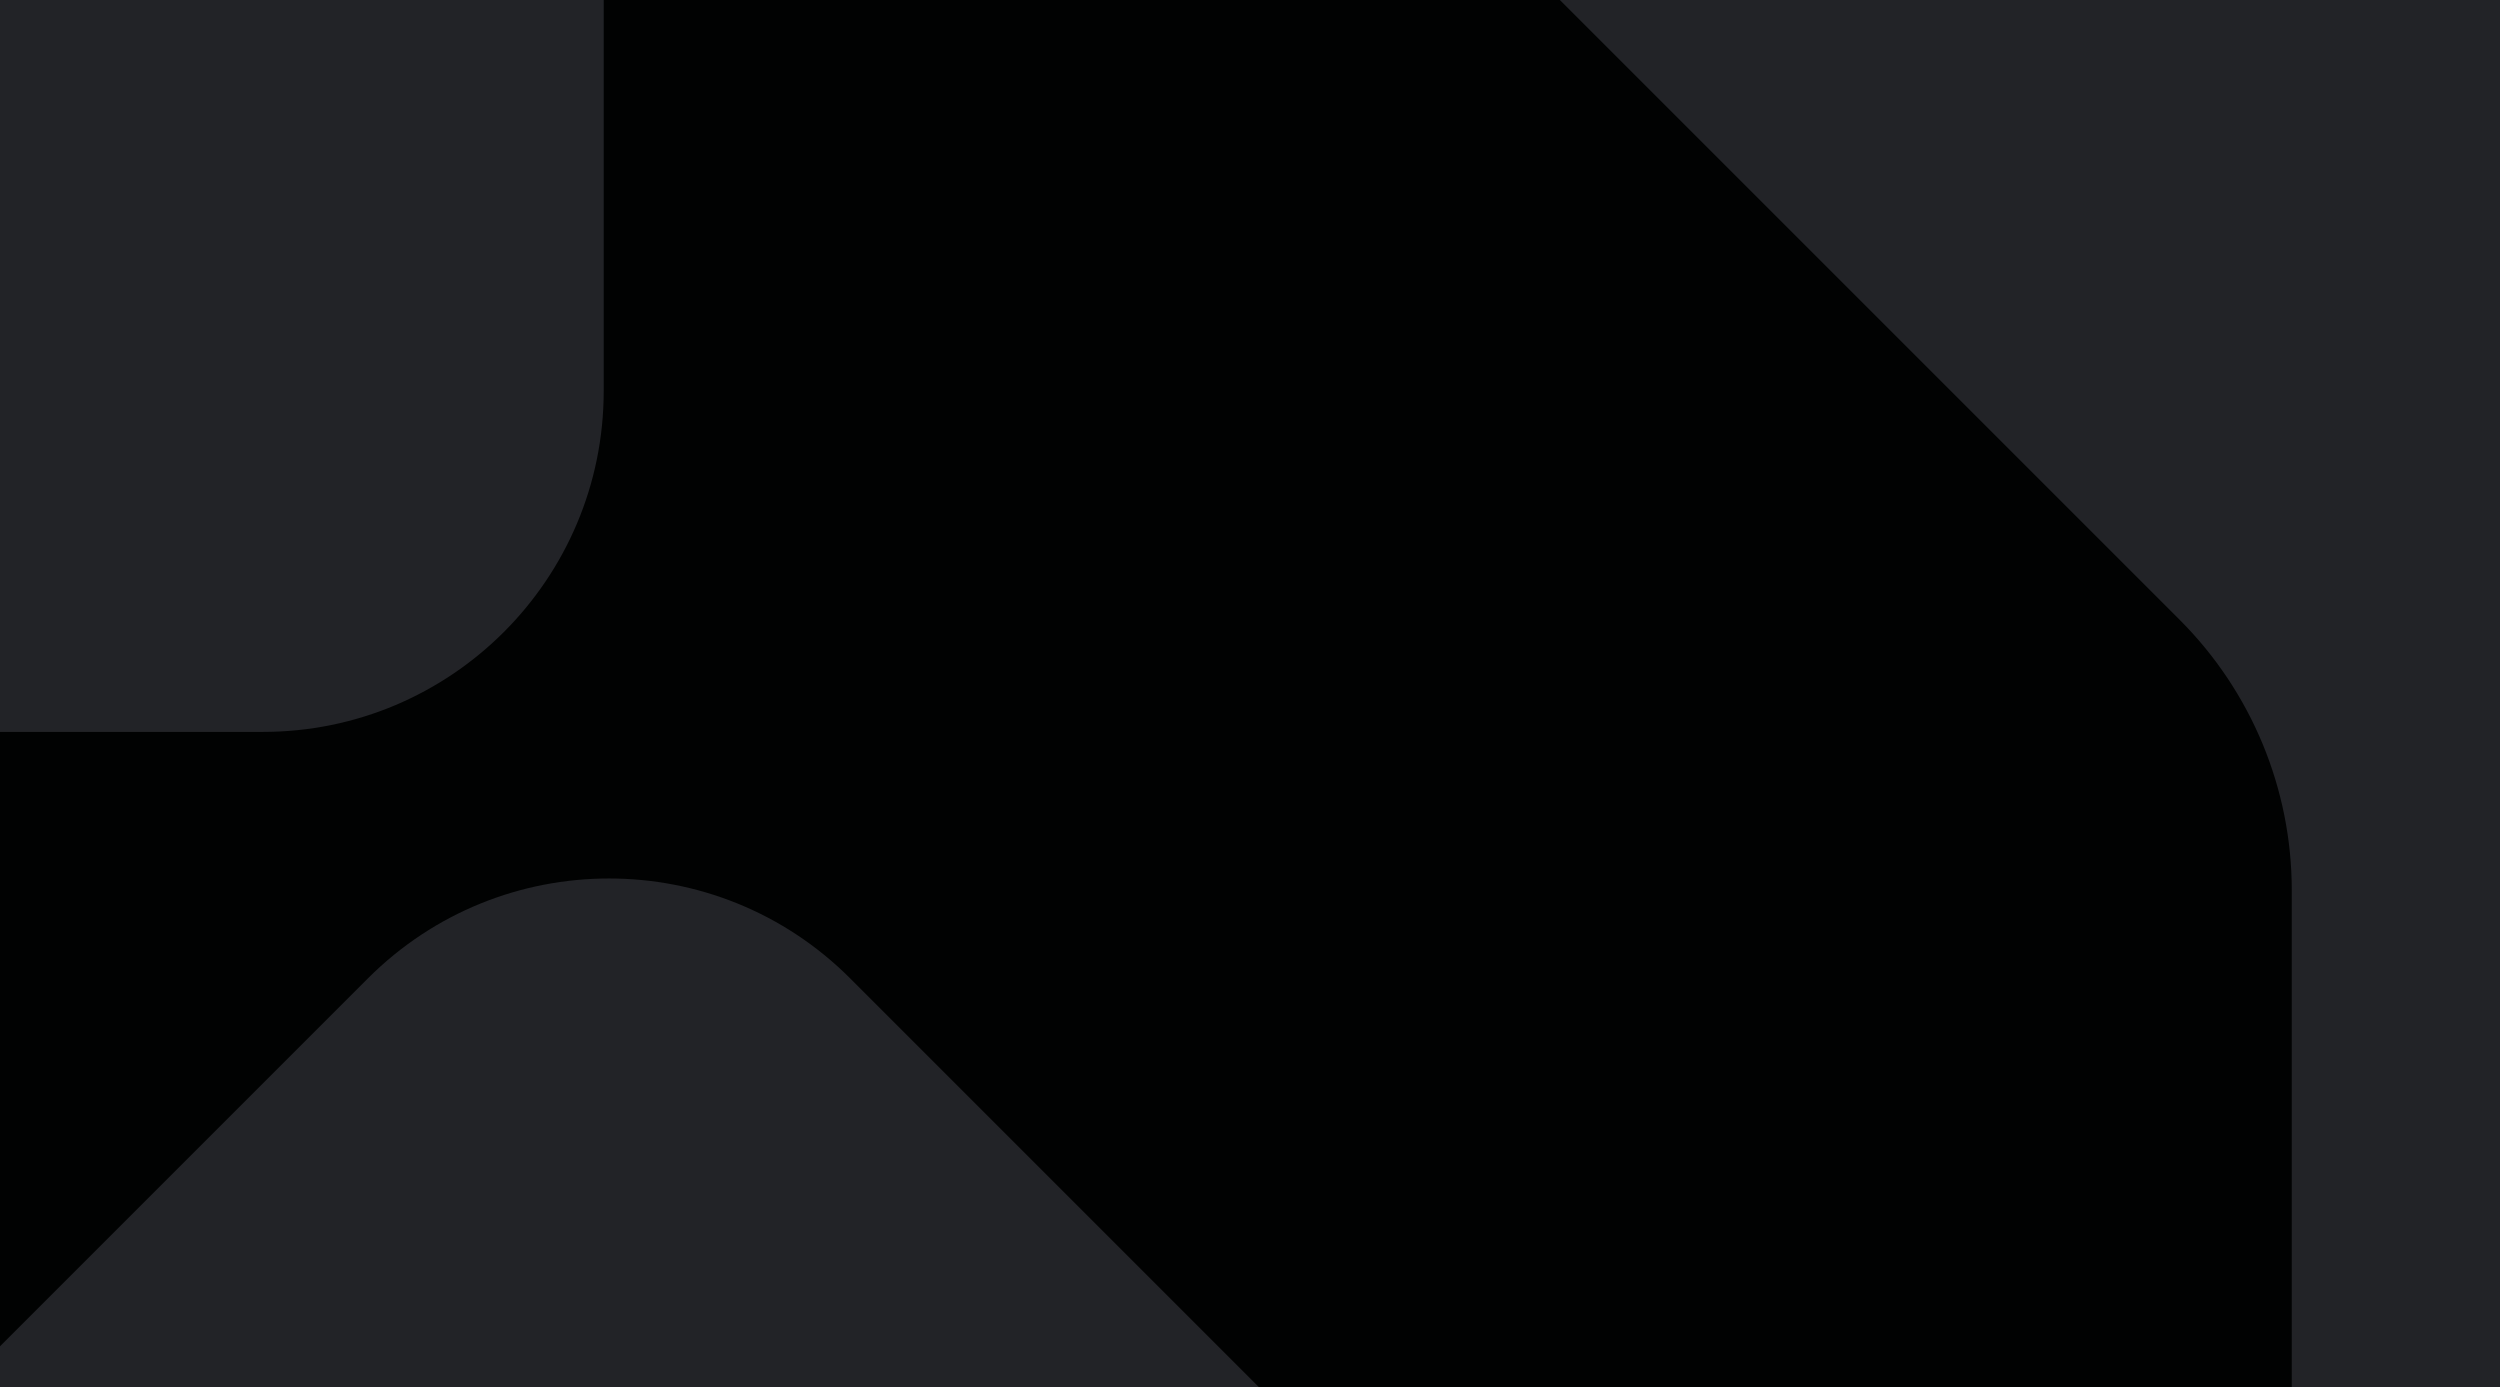
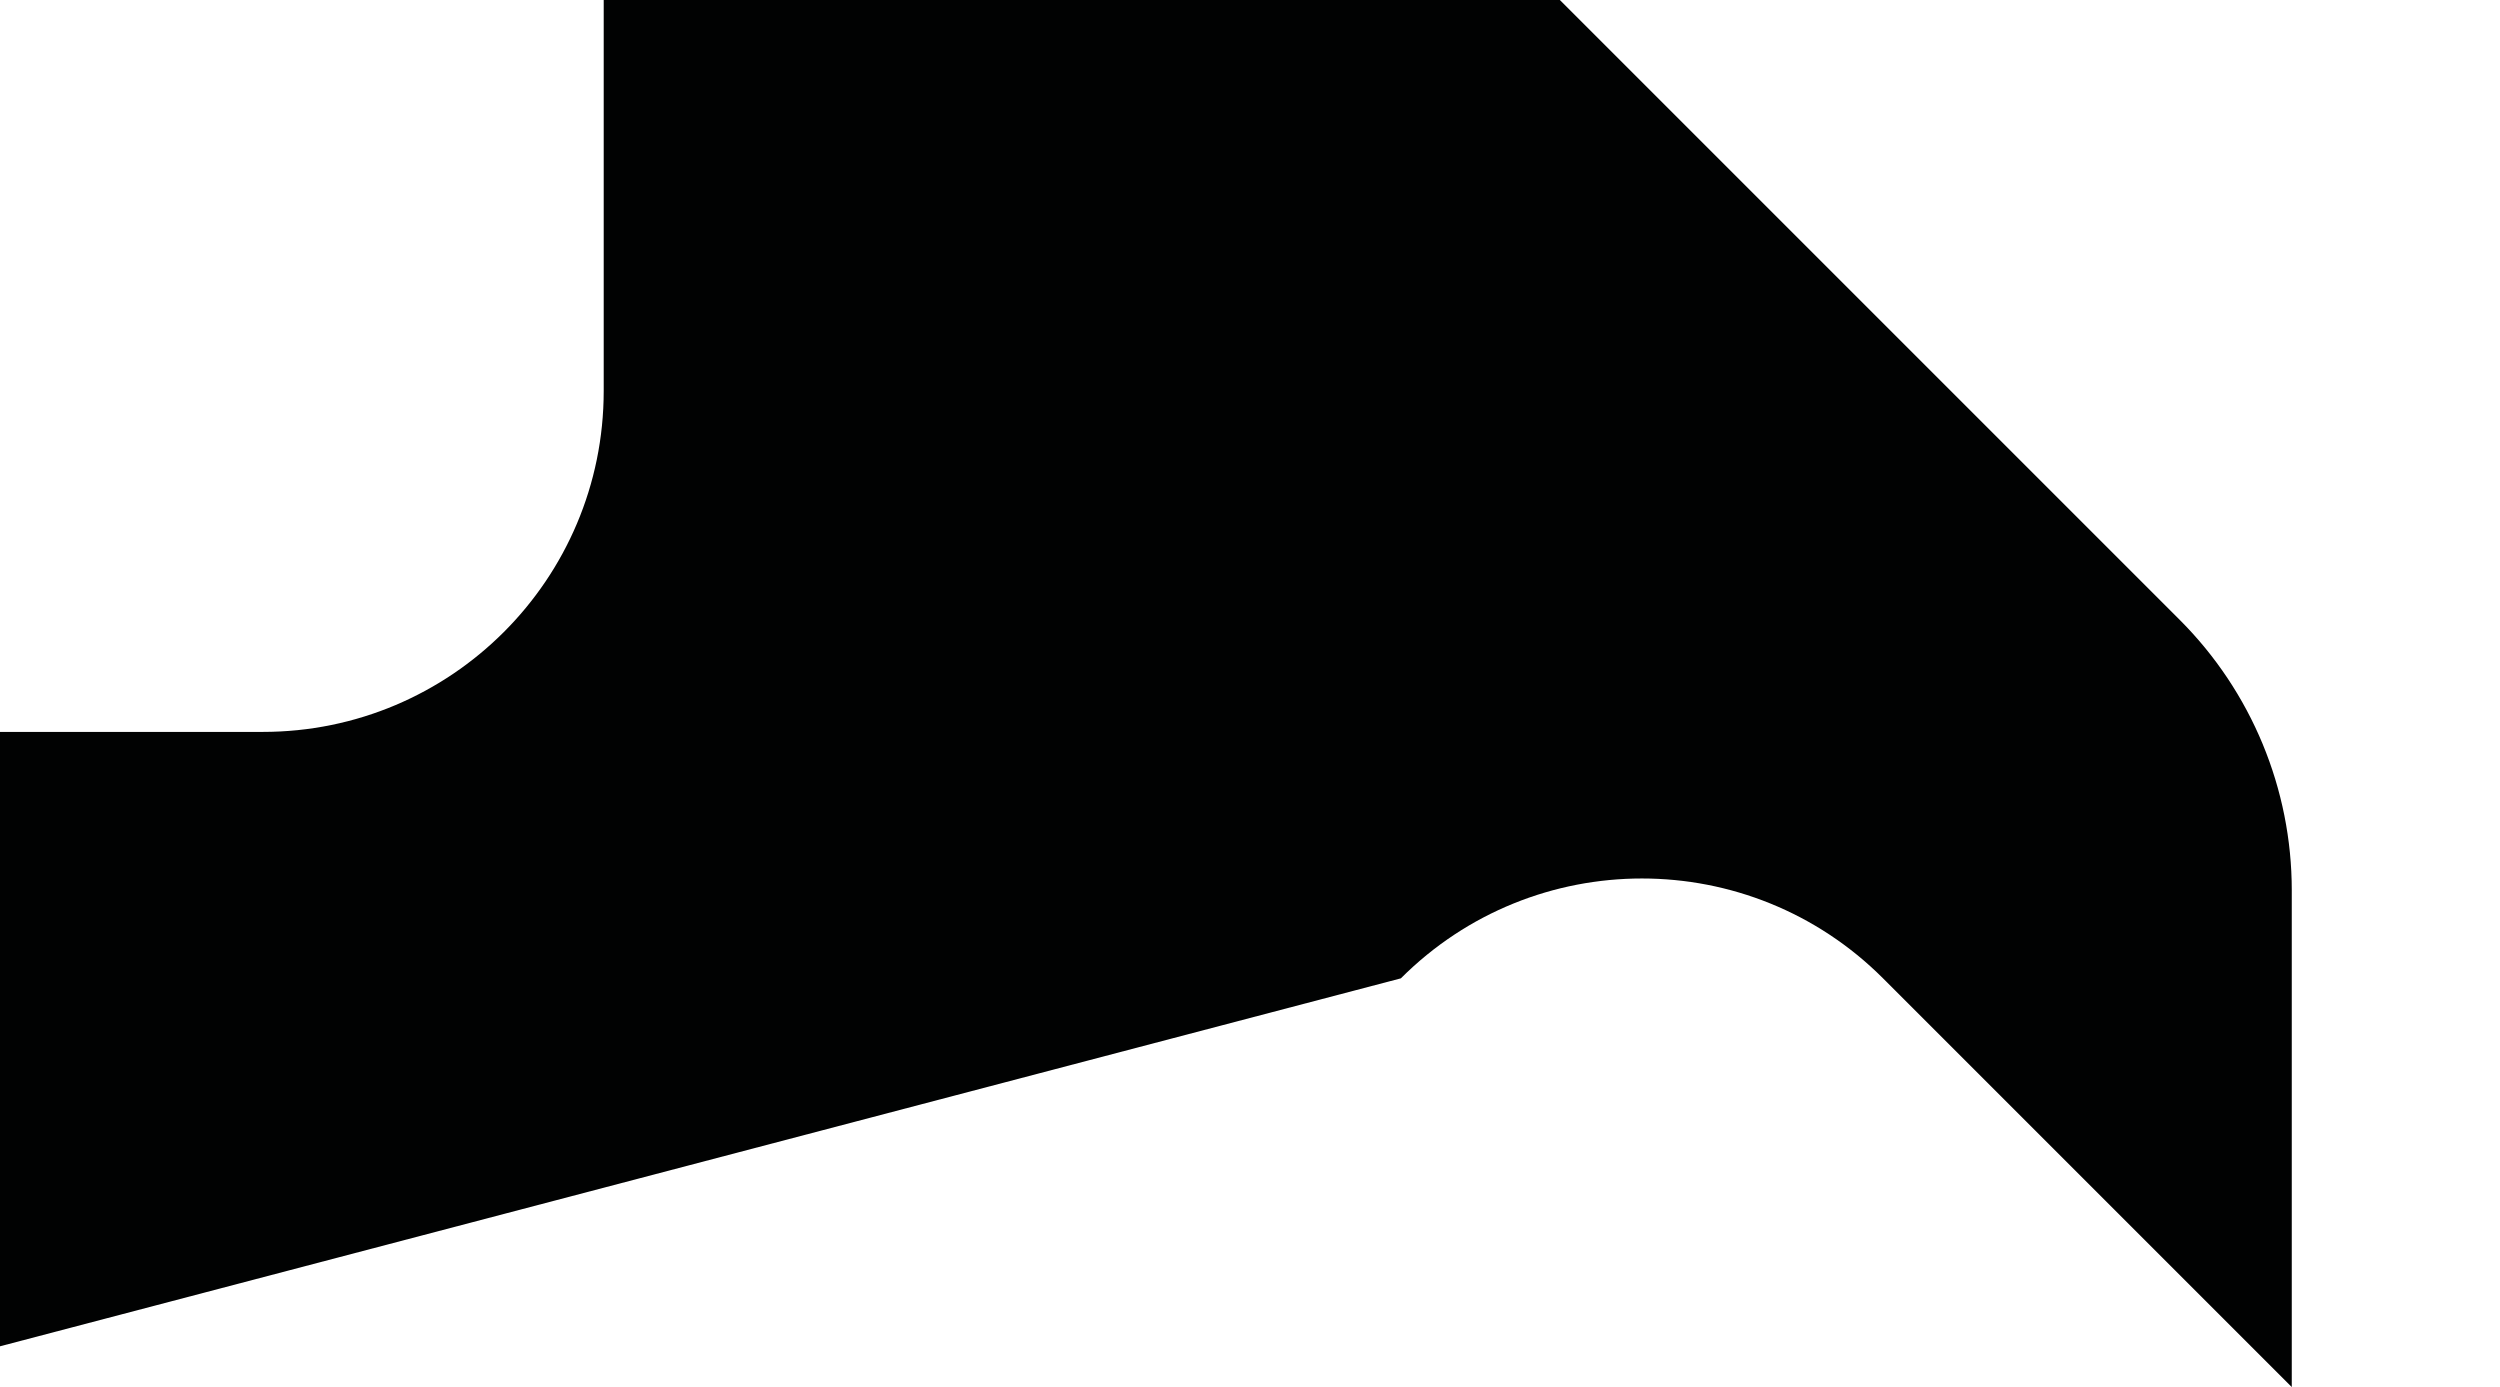
<svg xmlns="http://www.w3.org/2000/svg" id="uuid-a384b1d6-e8dc-45f4-ae02-cbbed989eeb6" viewBox="0 0 1824.81 1012.46">
  <defs>
    <style>.uuid-95623f47-b68b-4291-950d-678100dd359a{fill:#010202;}.uuid-95623f47-b68b-4291-950d-678100dd359a,.uuid-ff6db316-9ebf-49fe-b37c-8a2572d3b1cc{stroke-width:0px;}.uuid-ff6db316-9ebf-49fe-b37c-8a2572d3b1cc{fill:#222327;}</style>
  </defs>
  <g id="uuid-b45eae52-c6d7-4d7a-aa30-19987320c73a">
-     <rect class="uuid-ff6db316-9ebf-49fe-b37c-8a2572d3b1cc" width="1824.81" height="1012.46" />
-     <path class="uuid-95623f47-b68b-4291-950d-678100dd359a" d="M1672.819,649.93v362.53h-753.939l-298.34-298.34c-97.19-97.19-254.771-97.19-351.96,0L0,982.7v-448.46h191.78c137.449,0,248.88-111.42,248.88-248.87V0h697.92l452.43,452.43c52.38,52.38,81.81,123.43,81.81,197.5Z" />
+     <path class="uuid-95623f47-b68b-4291-950d-678100dd359a" d="M1672.819,649.93v362.53l-298.34-298.34c-97.19-97.19-254.771-97.19-351.96,0L0,982.7v-448.46h191.78c137.449,0,248.88-111.42,248.88-248.87V0h697.92l452.43,452.43c52.38,52.38,81.81,123.43,81.81,197.5Z" />
  </g>
</svg>